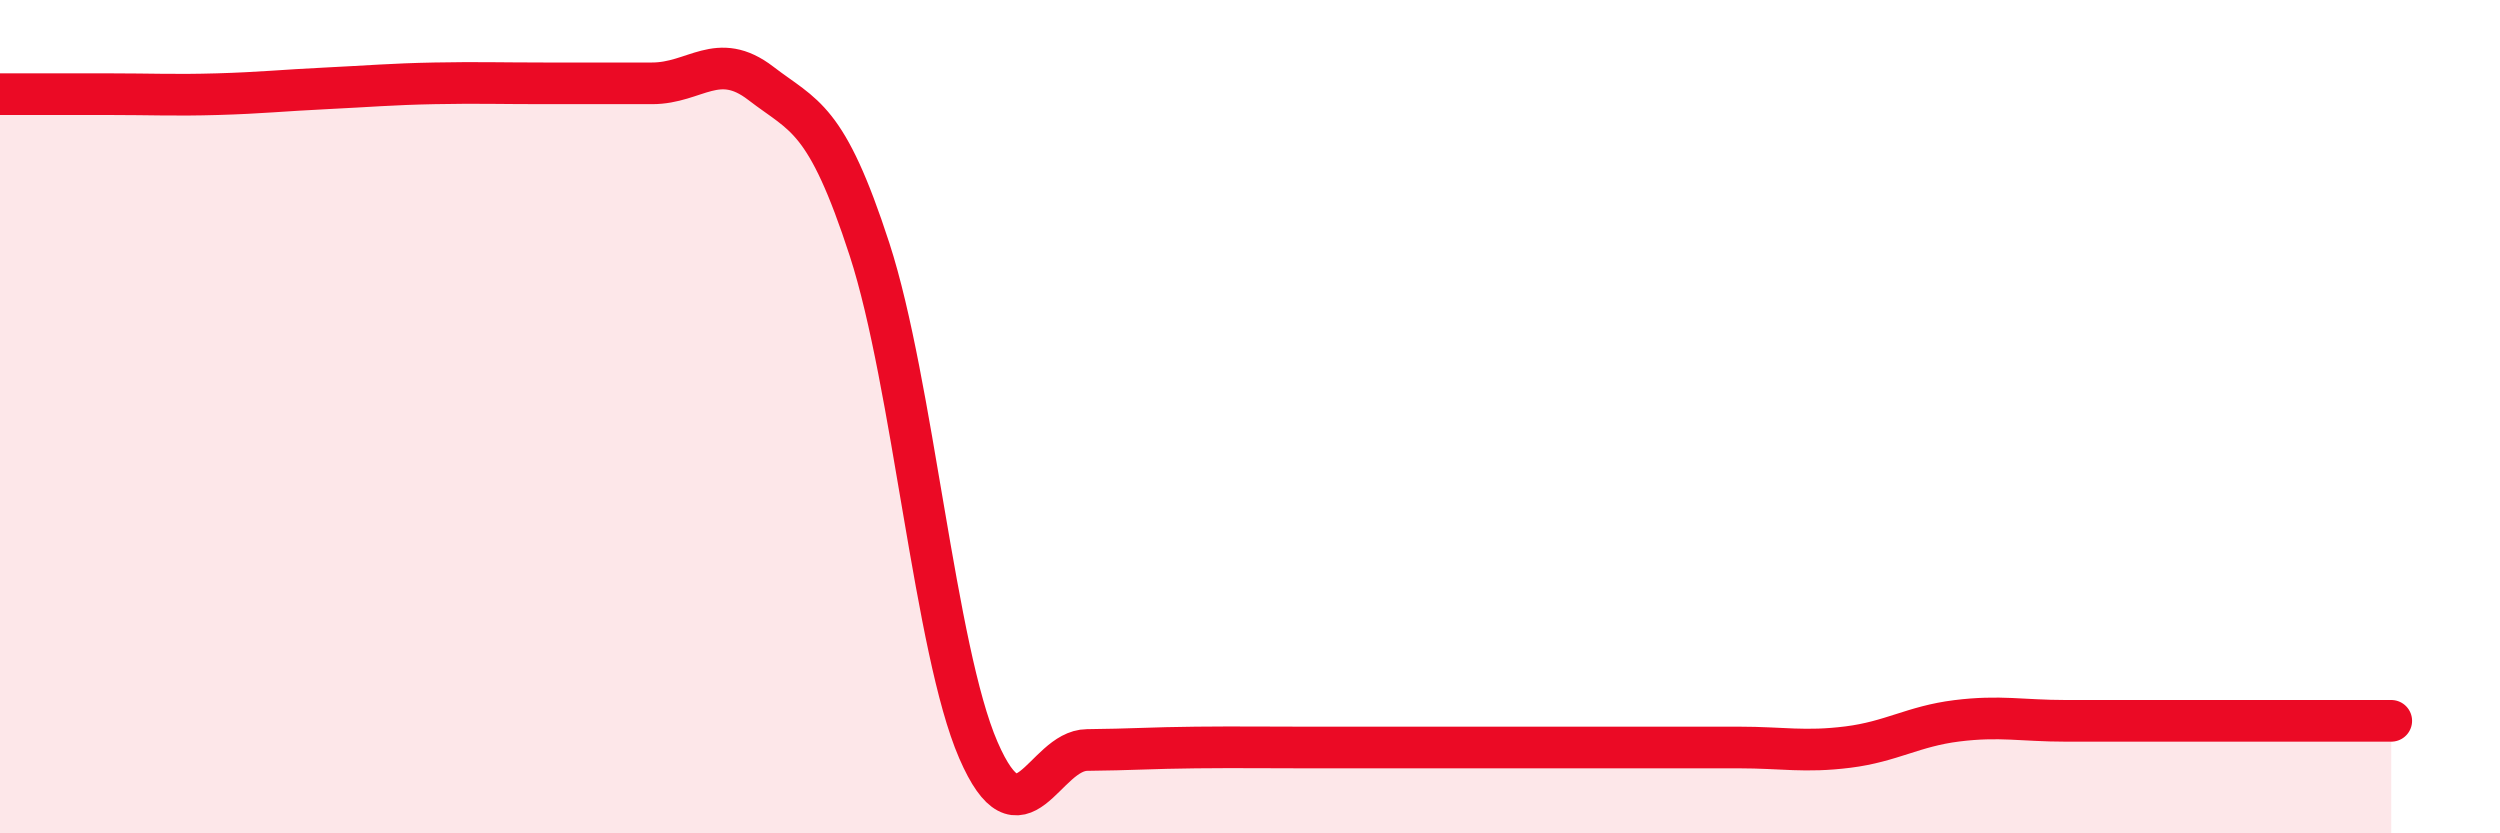
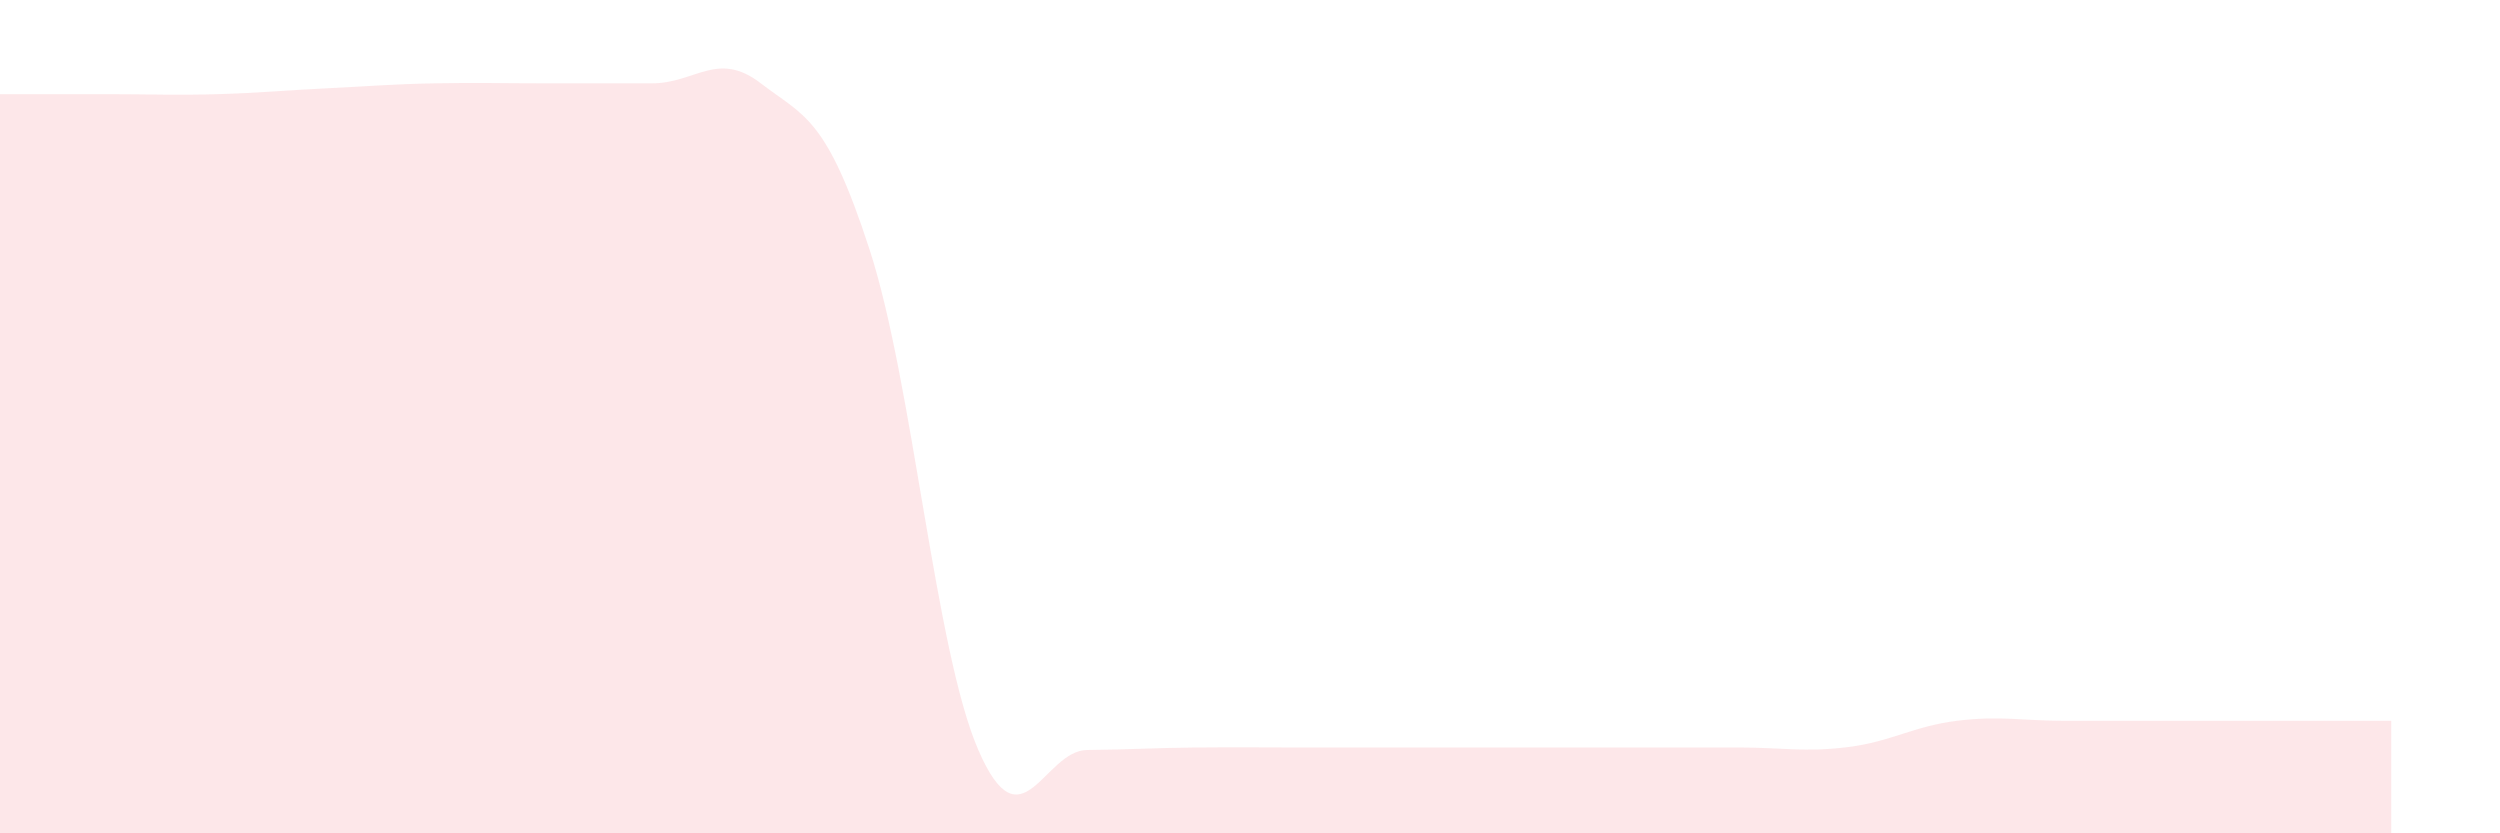
<svg xmlns="http://www.w3.org/2000/svg" width="60" height="20" viewBox="0 0 60 20">
  <path d="M 0,2.26 C 0.52,2.26 1.57,2.26 2.61,2.26 C 3.65,2.26 4.18,2.29 5.22,2.26 C 6.26,2.23 6.79,2.17 7.83,2.12 C 8.87,2.07 9.39,2.02 10.43,2 C 11.47,1.98 12,2 13.04,2 C 14.08,2 14.61,2 15.65,2 C 16.69,2 17.22,1.2 18.26,2 C 19.3,2.8 19.83,2.79 20.87,5.99 C 21.91,9.19 22.44,15.6 23.48,18 C 24.52,20.4 25.05,18.01 26.09,18 C 27.13,17.99 27.66,17.95 28.7,17.94 C 29.74,17.93 30.26,17.94 31.3,17.94 C 32.34,17.94 32.87,17.94 33.91,17.94 C 34.95,17.94 35.48,17.94 36.52,17.94 C 37.56,17.94 38.09,17.94 39.13,17.94 C 40.17,17.94 40.7,17.94 41.74,17.94 C 42.78,17.94 43.31,18.06 44.35,17.93 C 45.39,17.8 45.92,17.43 46.96,17.3 C 48,17.17 48.53,17.3 49.57,17.3 C 50.61,17.3 51.13,17.3 52.17,17.3 C 53.21,17.3 53.74,17.3 54.78,17.3 C 55.82,17.3 56.87,17.3 57.39,17.3L57.39 20L0 20Z" fill="#EB0A25" opacity="0.1" stroke-linecap="round" stroke-linejoin="round" />
-   <path d="M 0,2.26 C 0.52,2.26 1.57,2.26 2.61,2.26 C 3.65,2.26 4.18,2.29 5.22,2.26 C 6.26,2.23 6.79,2.17 7.83,2.12 C 8.87,2.07 9.39,2.02 10.43,2 C 11.47,1.98 12,2 13.04,2 C 14.08,2 14.61,2 15.65,2 C 16.69,2 17.22,1.2 18.26,2 C 19.3,2.8 19.83,2.79 20.87,5.99 C 21.91,9.19 22.44,15.6 23.48,18 C 24.52,20.4 25.05,18.01 26.09,18 C 27.13,17.99 27.66,17.95 28.7,17.94 C 29.74,17.93 30.26,17.94 31.3,17.94 C 32.34,17.94 32.87,17.94 33.91,17.94 C 34.95,17.94 35.48,17.94 36.52,17.94 C 37.56,17.94 38.09,17.94 39.13,17.94 C 40.17,17.94 40.7,17.94 41.74,17.94 C 42.78,17.94 43.31,18.06 44.35,17.93 C 45.39,17.8 45.92,17.43 46.96,17.3 C 48,17.17 48.53,17.3 49.57,17.3 C 50.61,17.3 51.13,17.3 52.17,17.3 C 53.21,17.3 53.74,17.3 54.78,17.3 C 55.82,17.3 56.87,17.3 57.39,17.3" stroke="#EB0A25" stroke-width="1" fill="none" stroke-linecap="round" stroke-linejoin="round" />
</svg>